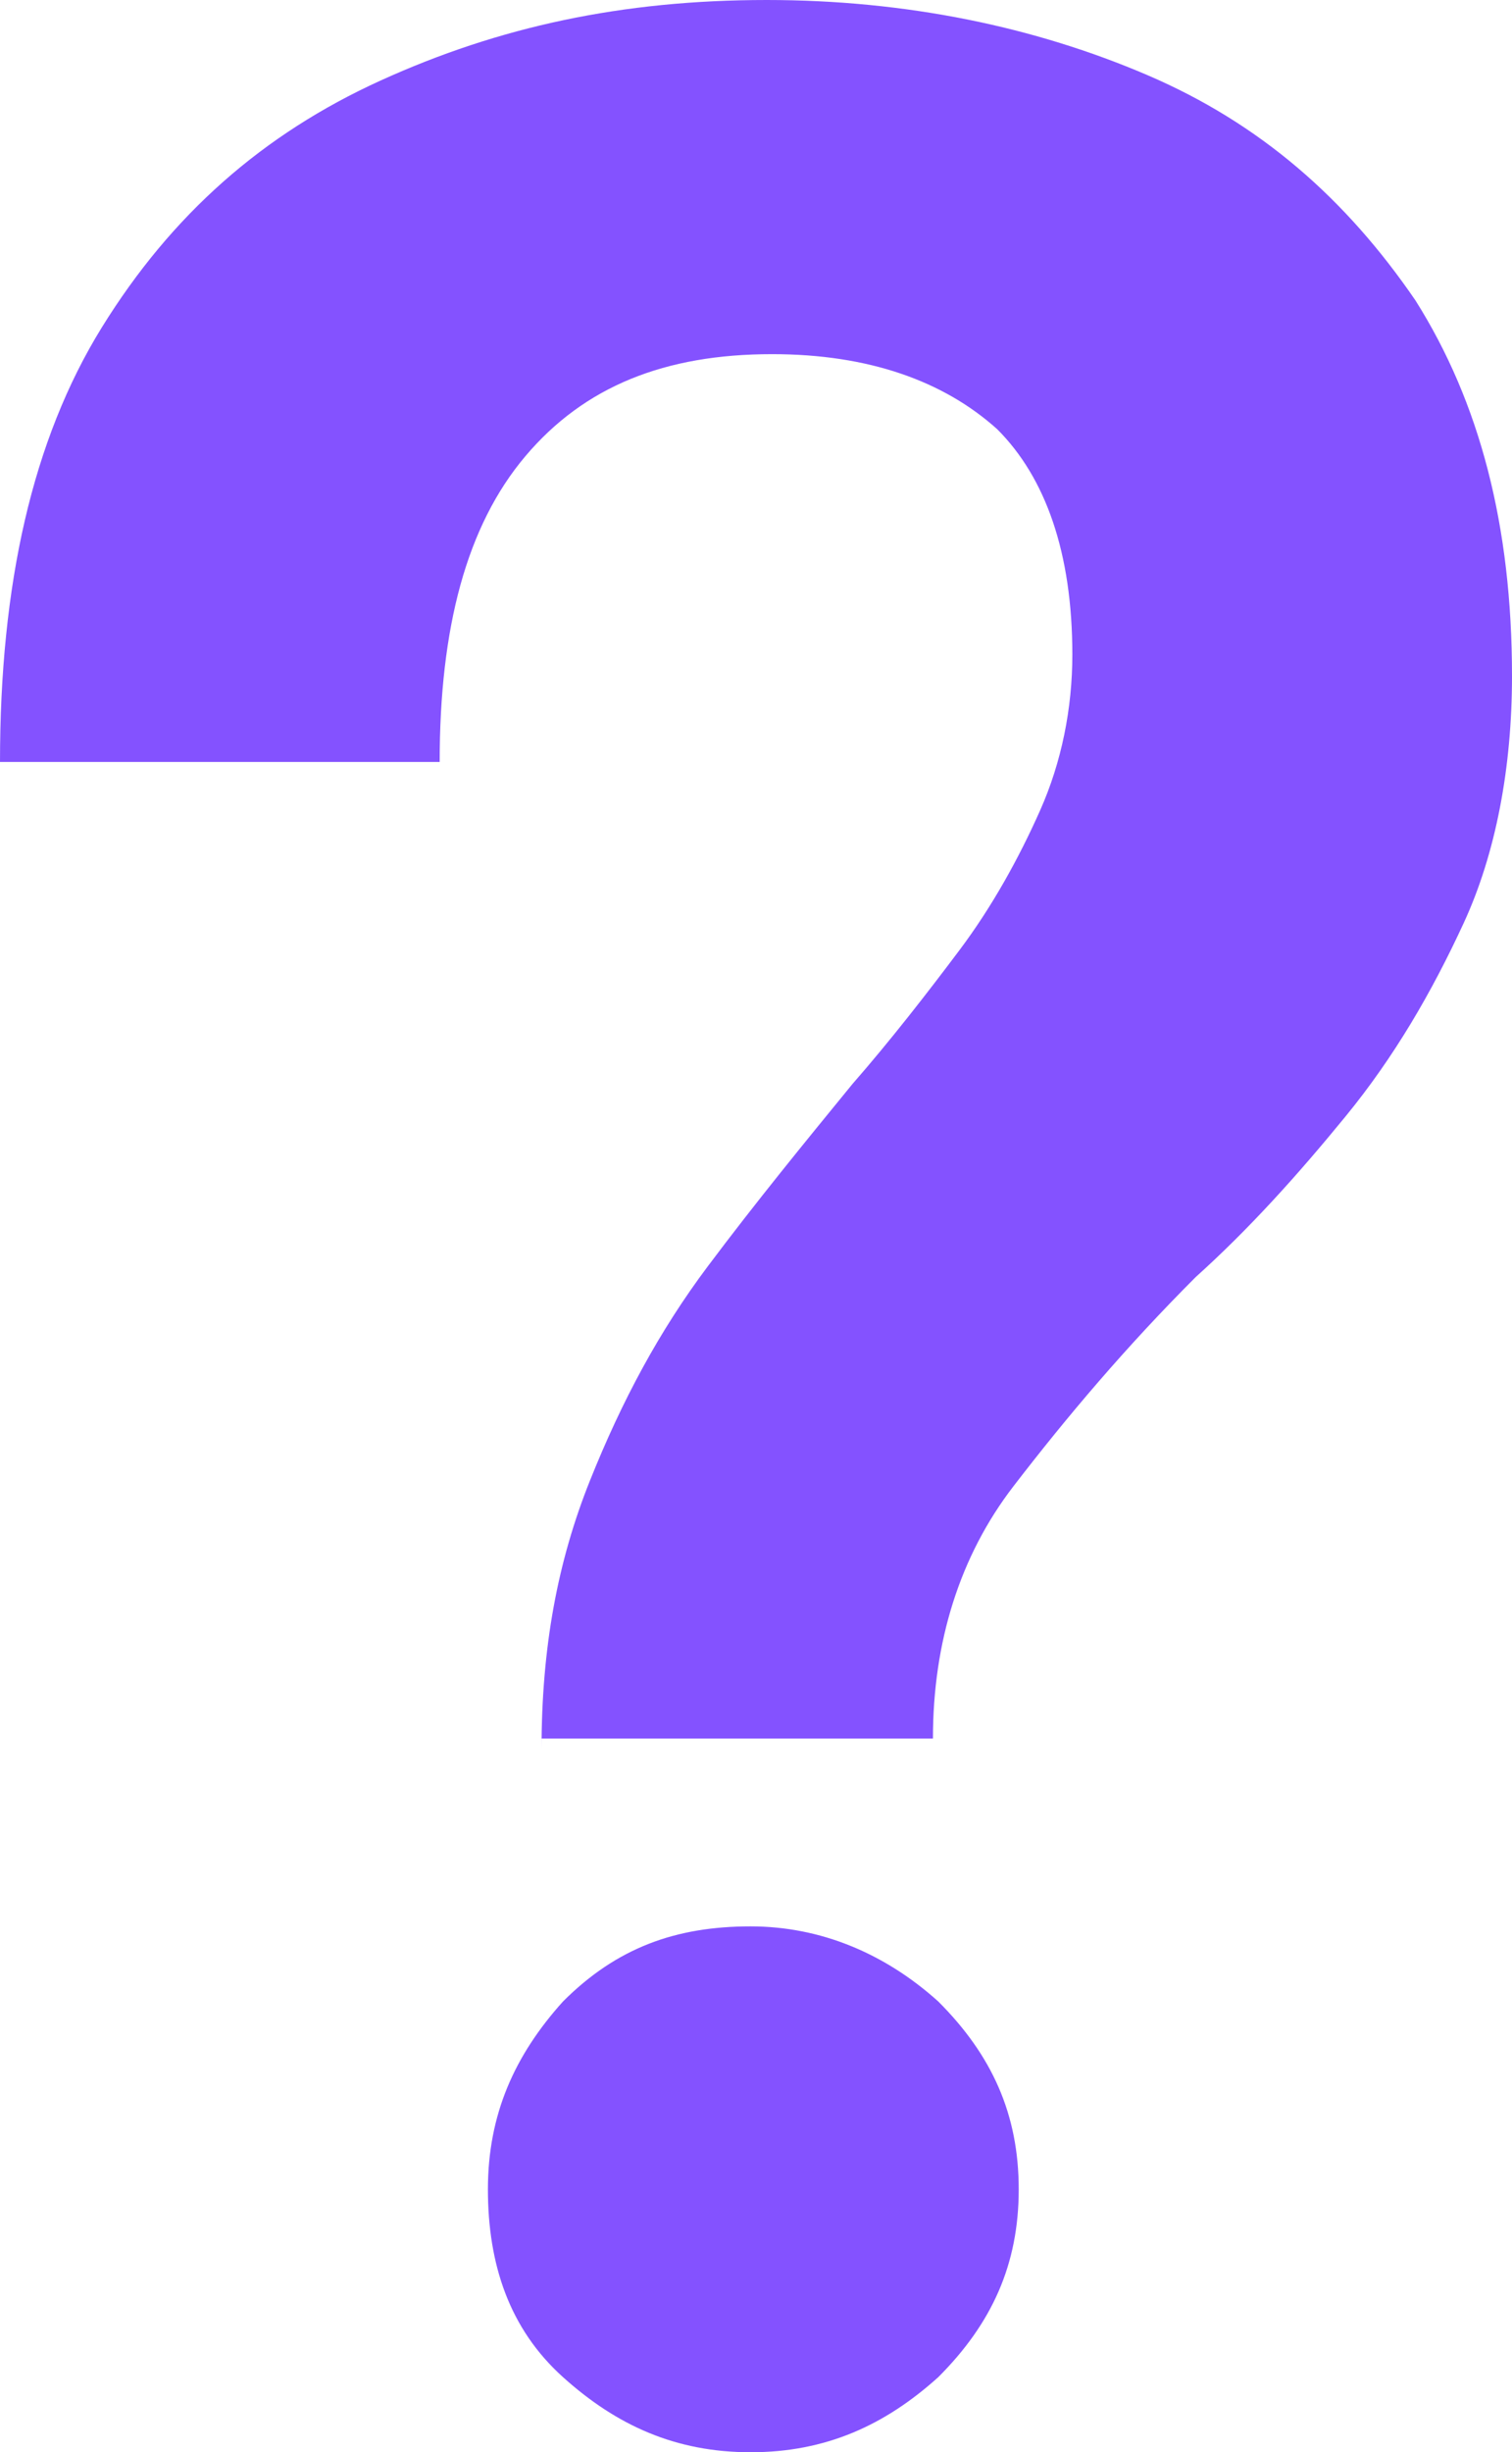
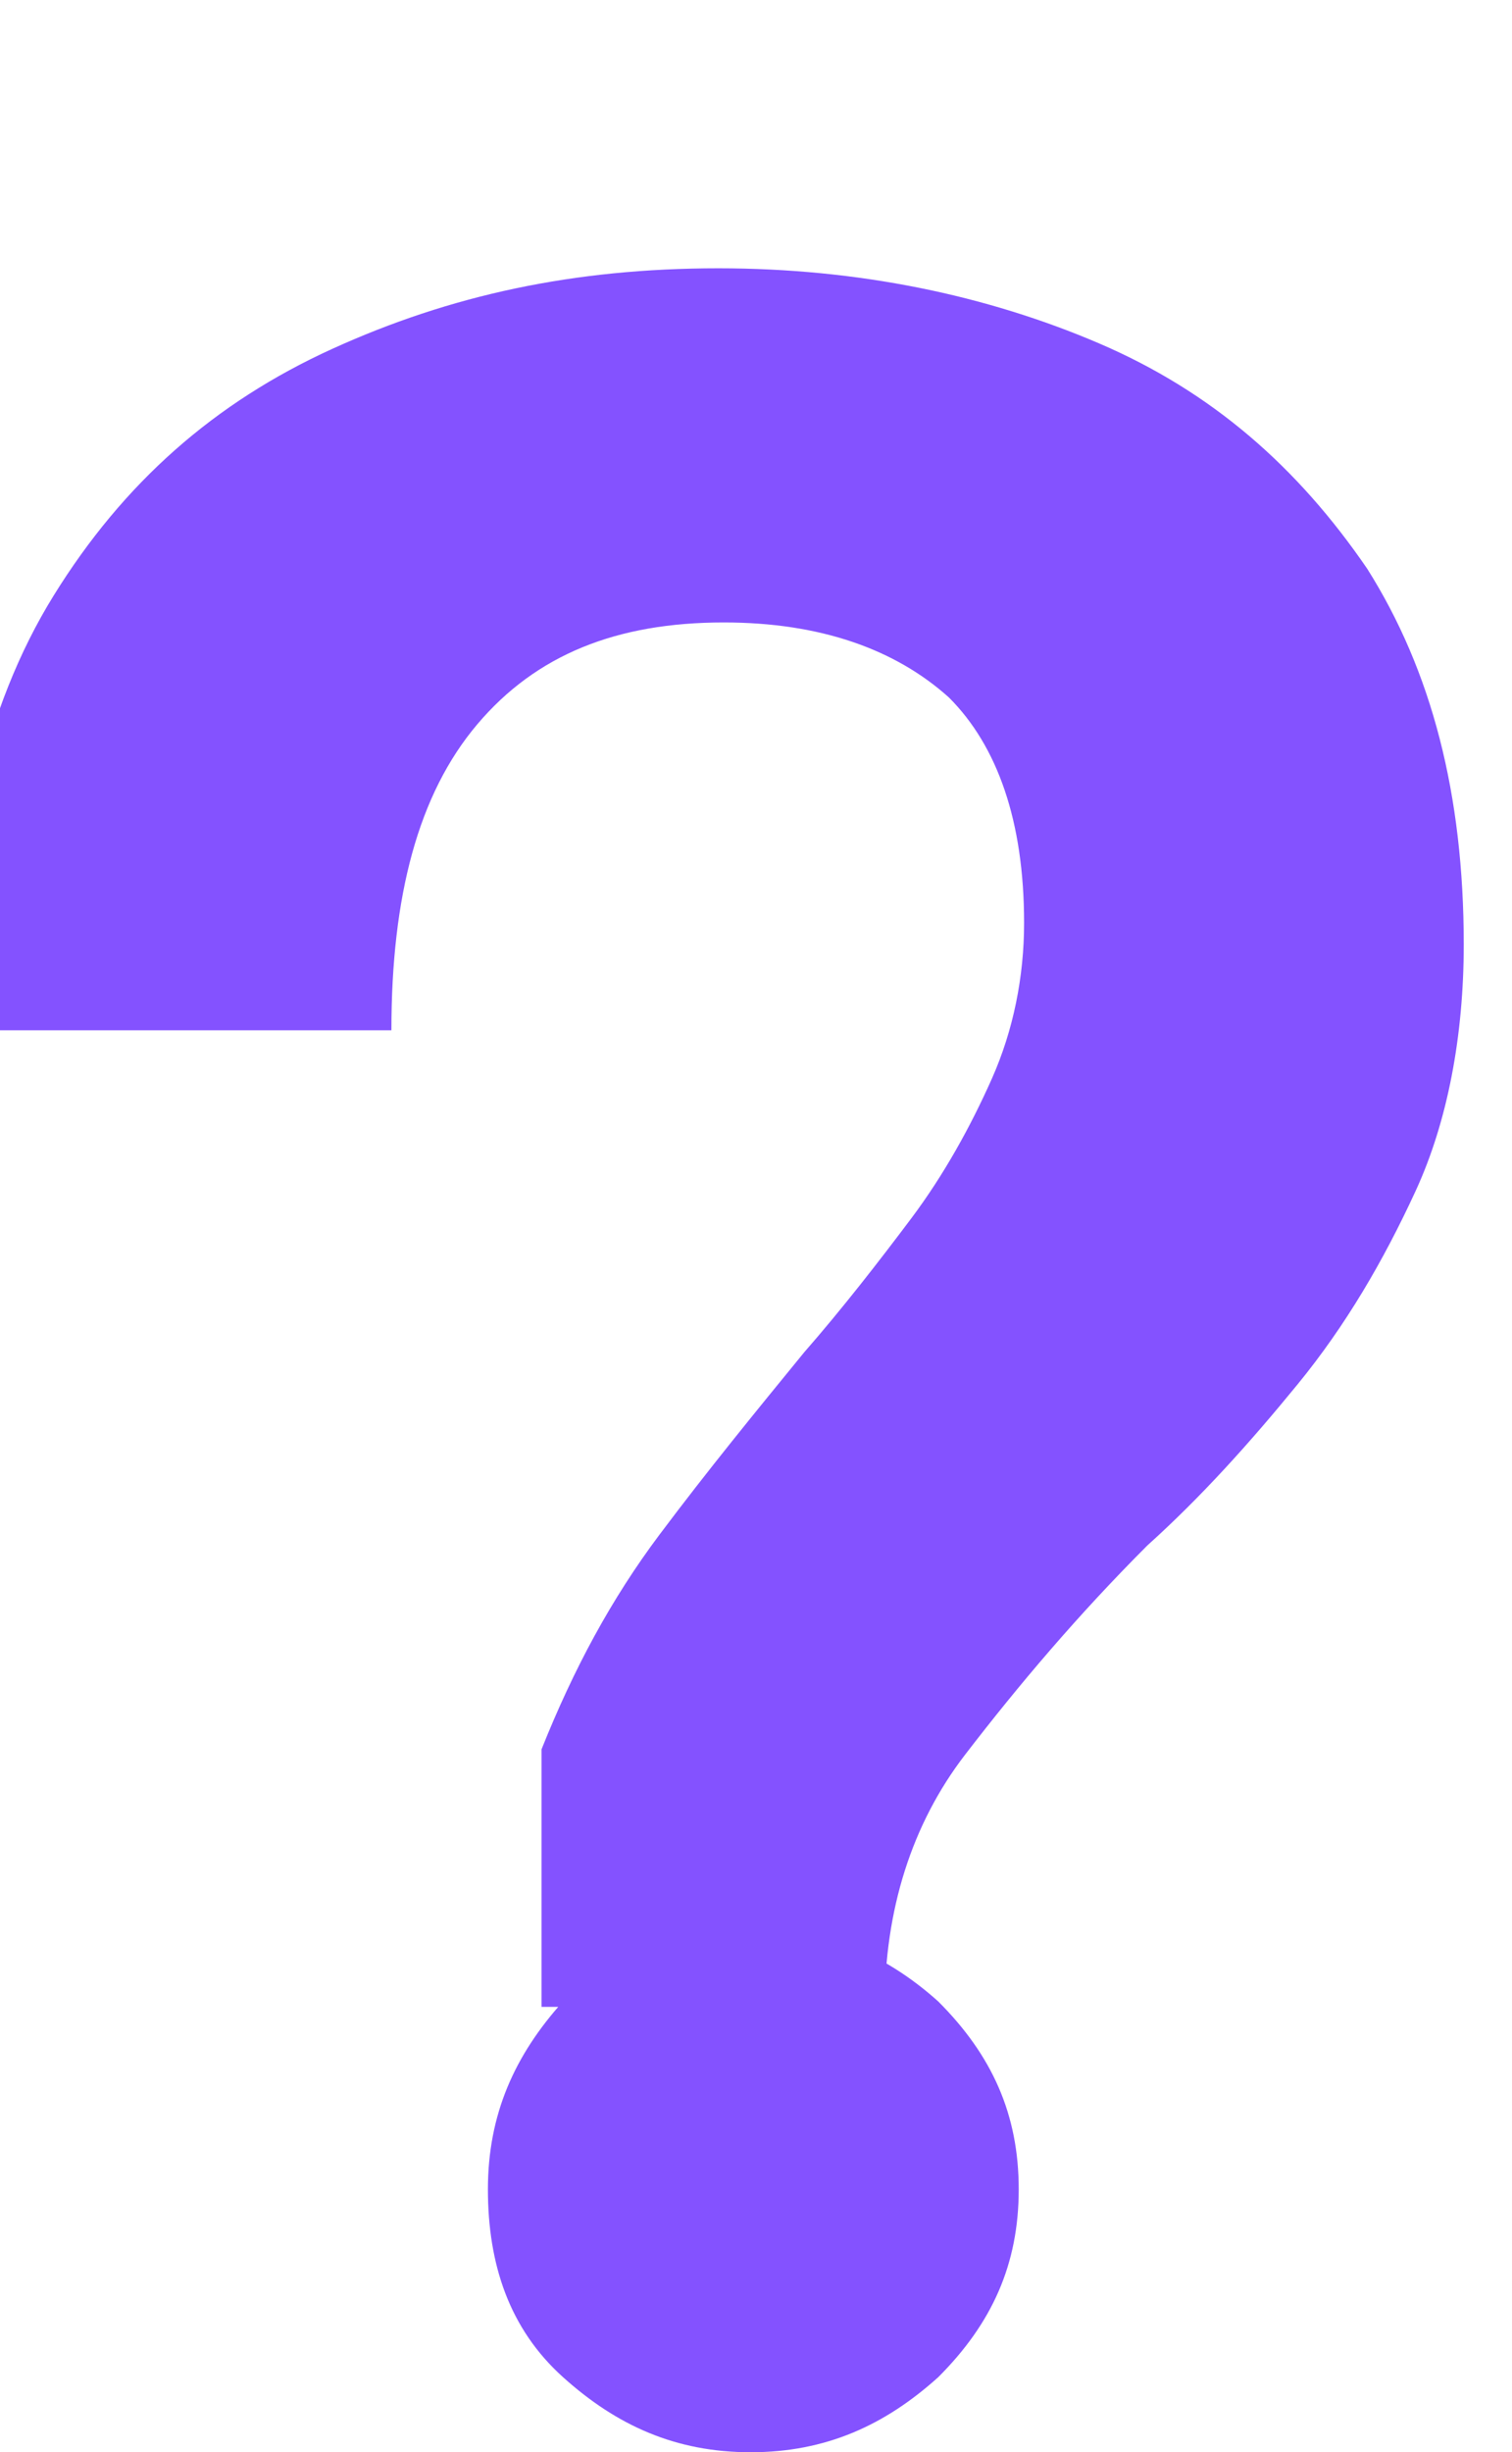
<svg xmlns="http://www.w3.org/2000/svg" version="1.1" id="Layer_1" x="0px" y="0px" style="enable-background:new 0 0 1920 1080;" xml:space="preserve" viewBox="1339.3 308.3 28.2 45.7">
  <style type="text/css">
	.st0{fill:#8452FF;}
</style>
  <g>
-     <path class="st0" d="M1349.4,340.9c0-1.9,0.3-3.5,0.9-5c0.6-1.5,1.3-2.8,2.2-4c0.9-1.2,1.8-2.3,2.7-3.4c0.7-0.8,1.4-1.7,2-2.5   c0.6-0.8,1.1-1.7,1.5-2.6s0.6-1.9,0.6-2.9c0-1.9-0.5-3.3-1.4-4.2c-1-0.9-2.4-1.4-4.2-1.4c-2,0-3.5,0.6-4.6,1.9   c-1.1,1.3-1.6,3.2-1.6,5.7h-8.2c0-3.3,0.6-6,1.9-8.1c1.3-2.1,3-3.6,5.2-4.6c2.2-1,4.5-1.5,7.2-1.5c2.6,0,5,0.5,7.1,1.4   c2.1,0.9,3.7,2.3,5,4.2c1.2,1.9,1.8,4.2,1.8,7c0,1.7-0.3,3.3-0.9,4.6c-0.6,1.3-1.3,2.5-2.2,3.6c-0.9,1.1-1.8,2.1-2.8,3   c-1.3,1.3-2.4,2.6-3.4,3.9c-1,1.3-1.5,2.9-1.5,4.7H1349.4z M1353.3,354c-1.4,0-2.5-0.5-3.5-1.4s-1.4-2.1-1.4-3.5   c0-1.4,0.5-2.5,1.4-3.5c1-1,2.1-1.4,3.5-1.4c1.3,0,2.5,0.5,3.5,1.4c1,1,1.5,2.1,1.5,3.5c0,1.4-0.5,2.5-1.5,3.5   C1355.8,353.5,1354.7,354,1353.3,354z" />
+     <path class="st0" d="M1349.4,340.9c0.6-1.5,1.3-2.8,2.2-4c0.9-1.2,1.8-2.3,2.7-3.4c0.7-0.8,1.4-1.7,2-2.5   c0.6-0.8,1.1-1.7,1.5-2.6s0.6-1.9,0.6-2.9c0-1.9-0.5-3.3-1.4-4.2c-1-0.9-2.4-1.4-4.2-1.4c-2,0-3.5,0.6-4.6,1.9   c-1.1,1.3-1.6,3.2-1.6,5.7h-8.2c0-3.3,0.6-6,1.9-8.1c1.3-2.1,3-3.6,5.2-4.6c2.2-1,4.5-1.5,7.2-1.5c2.6,0,5,0.5,7.1,1.4   c2.1,0.9,3.7,2.3,5,4.2c1.2,1.9,1.8,4.2,1.8,7c0,1.7-0.3,3.3-0.9,4.6c-0.6,1.3-1.3,2.5-2.2,3.6c-0.9,1.1-1.8,2.1-2.8,3   c-1.3,1.3-2.4,2.6-3.4,3.9c-1,1.3-1.5,2.9-1.5,4.7H1349.4z M1353.3,354c-1.4,0-2.5-0.5-3.5-1.4s-1.4-2.1-1.4-3.5   c0-1.4,0.5-2.5,1.4-3.5c1-1,2.1-1.4,3.5-1.4c1.3,0,2.5,0.5,3.5,1.4c1,1,1.5,2.1,1.5,3.5c0,1.4-0.5,2.5-1.5,3.5   C1355.8,353.5,1354.7,354,1353.3,354z" />
  </g>
</svg>